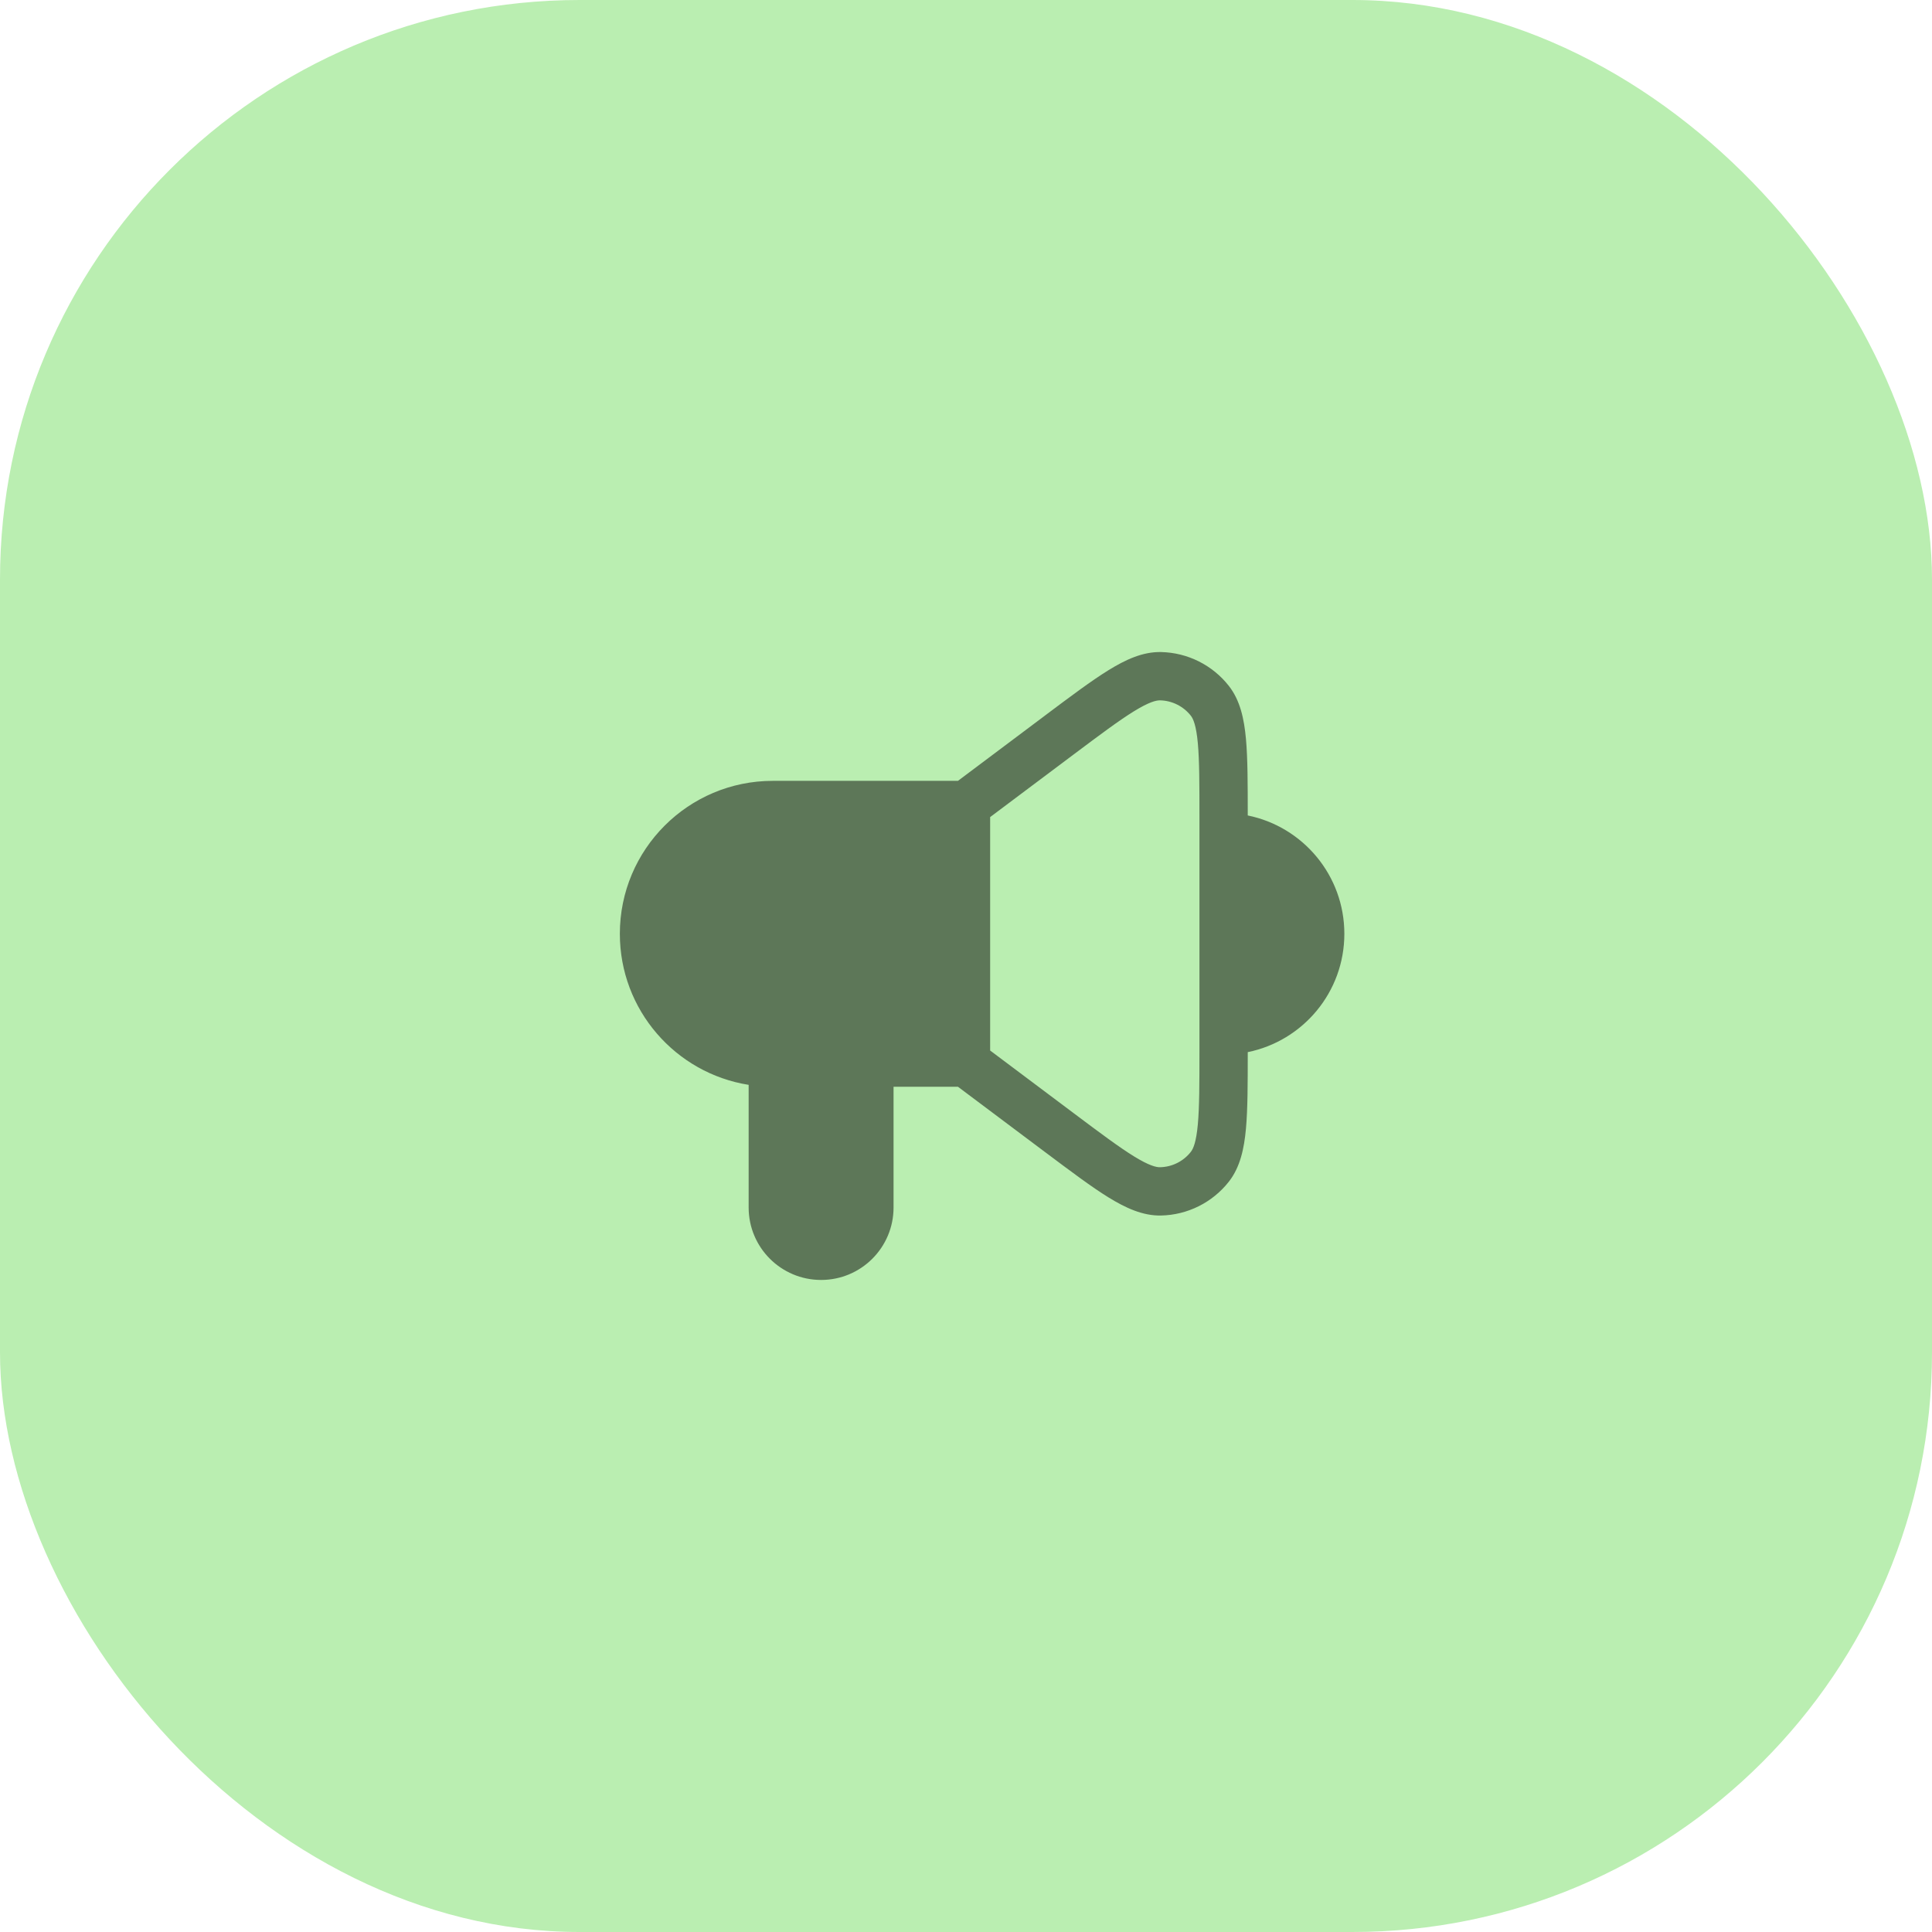
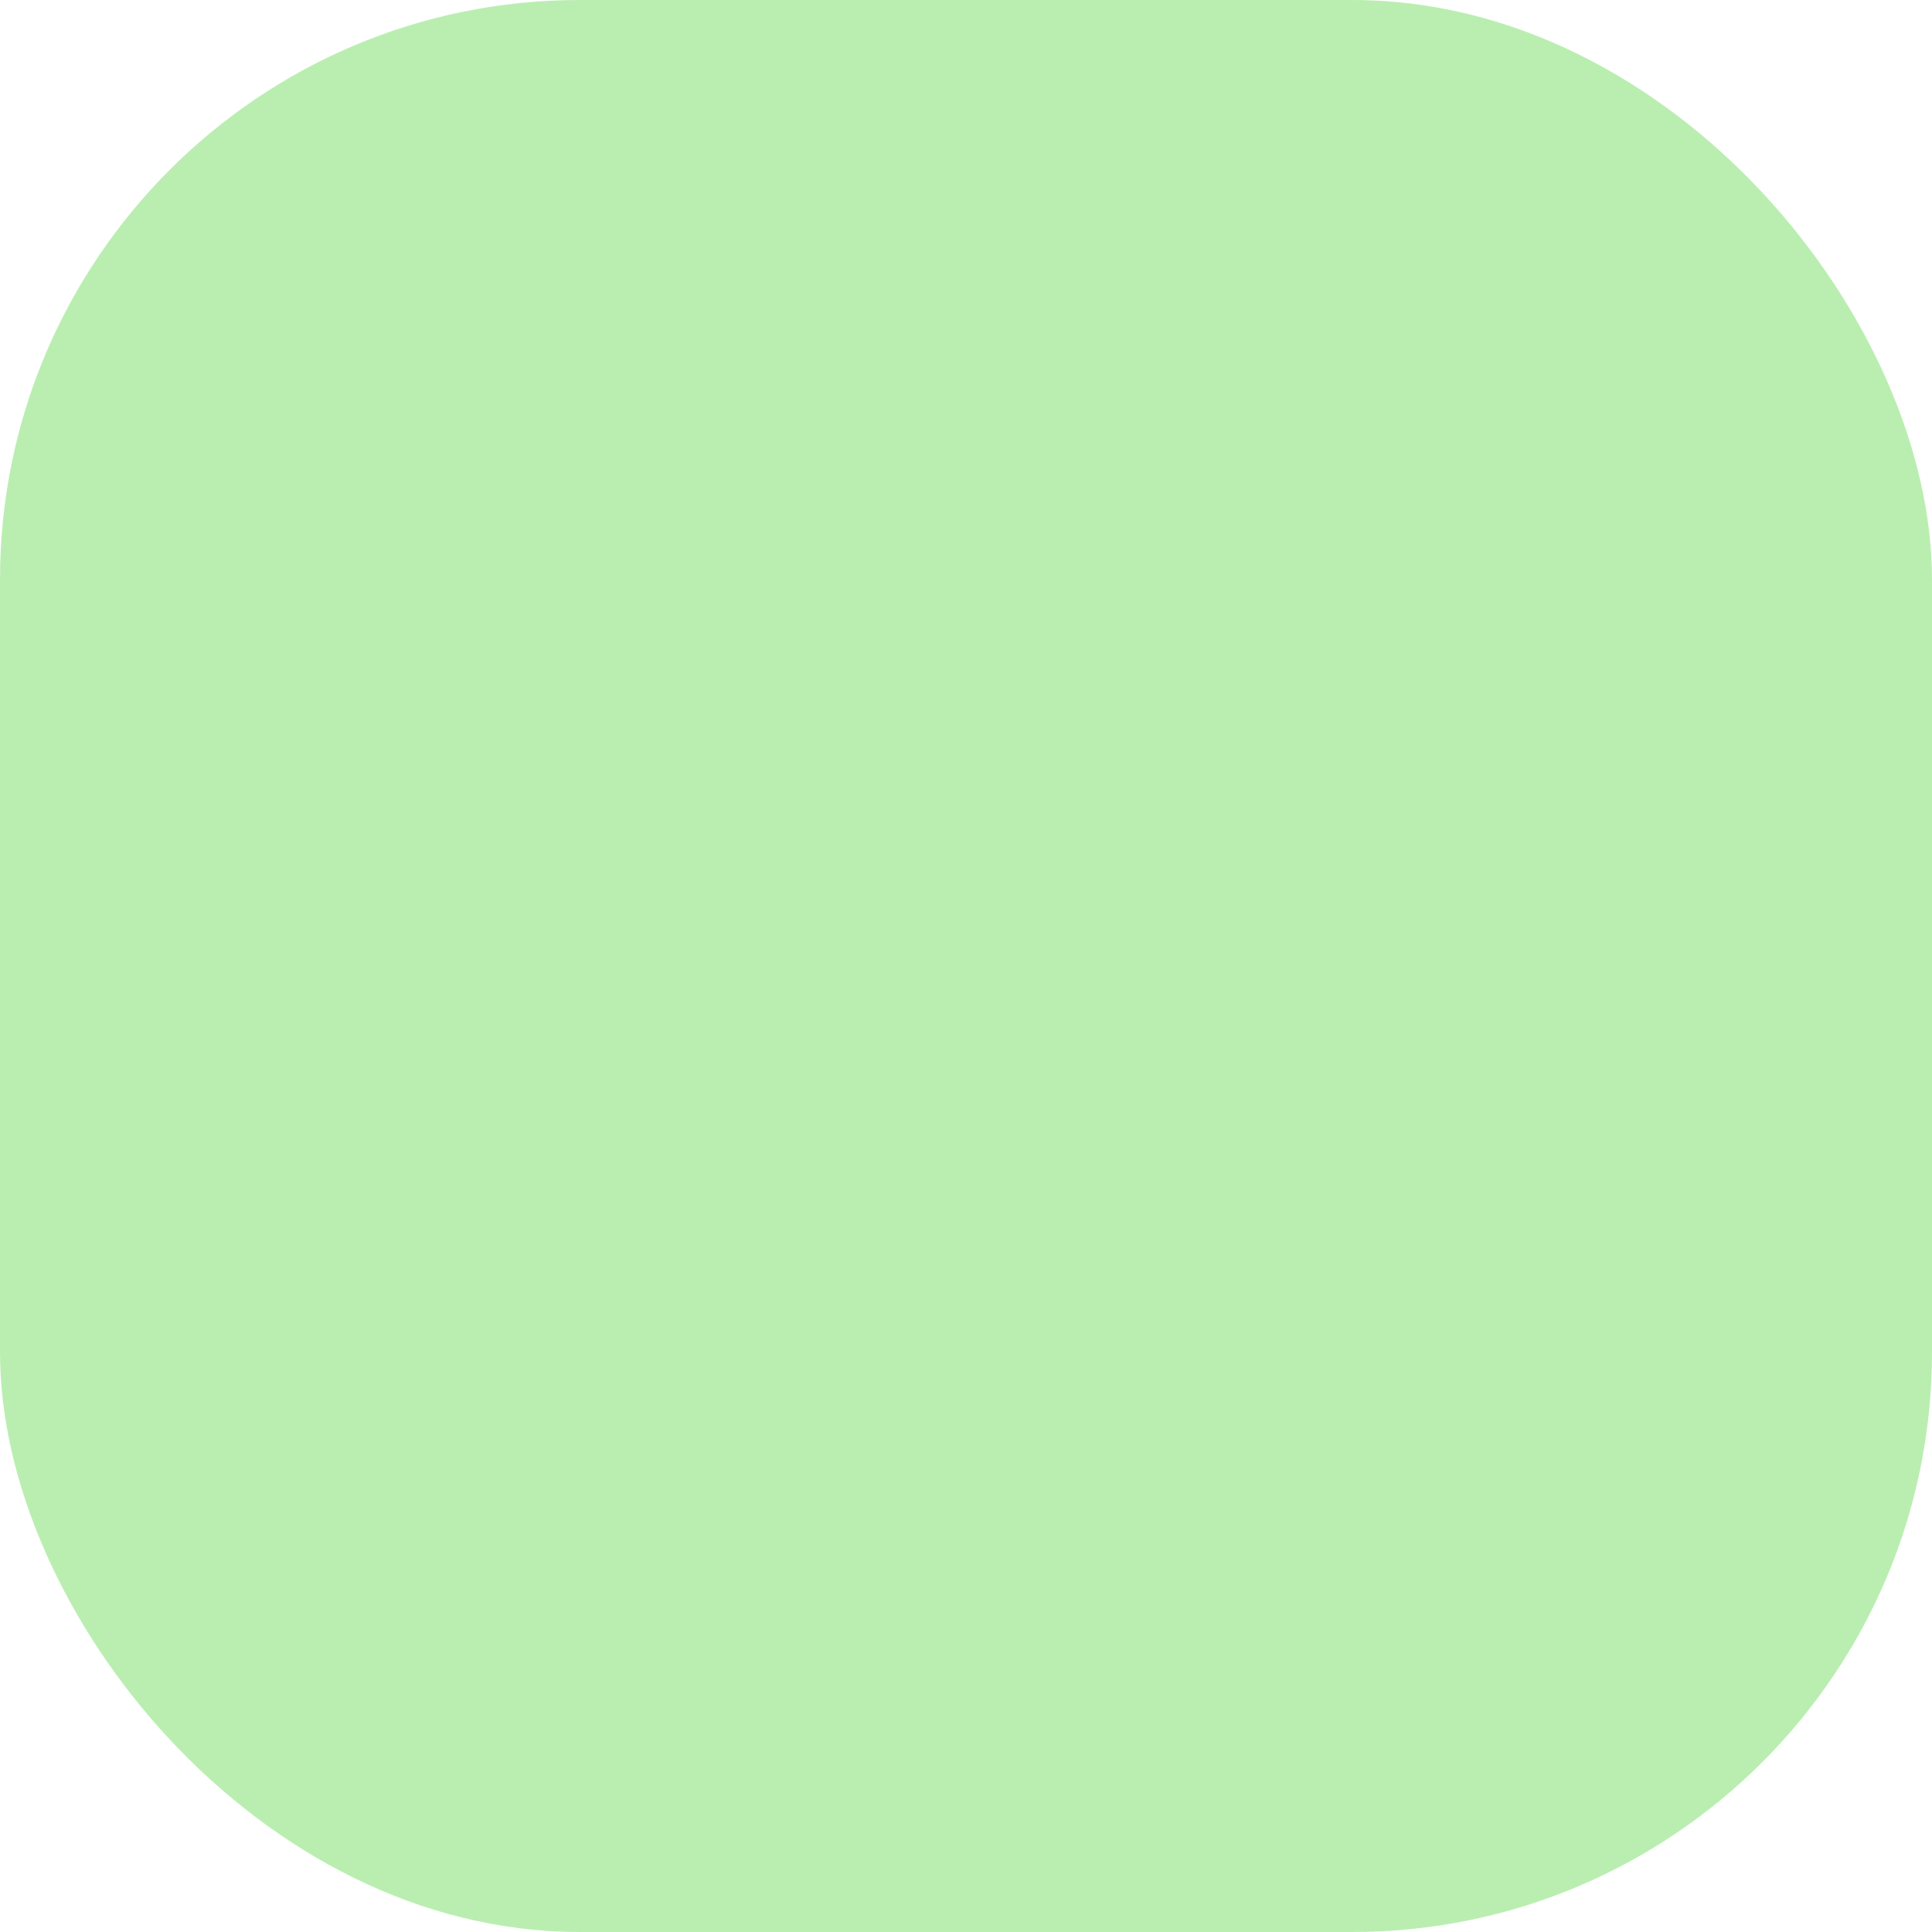
<svg xmlns="http://www.w3.org/2000/svg" width="60" height="60" viewBox="0 0 60 60" fill="none">
  <rect width="60" height="60" rx="18" fill="#BAEEB1" />
  <g opacity="0.5">
-     <path fill-rule="evenodd" clip-rule="evenodd" d="M33.33 23.44C34.166 22.813 34.752 22.375 35.214 22.09C35.686 21.799 35.908 21.748 36.026 21.75C36.401 21.758 36.753 21.934 36.984 22.229C37.057 22.322 37.15 22.531 37.2 23.083C37.249 23.623 37.25 24.355 37.25 25.4V26V32V32.6C37.25 33.645 37.249 34.376 37.2 34.917C37.15 35.469 37.057 35.677 36.984 35.77C36.753 36.066 36.401 36.242 36.026 36.249C35.908 36.252 35.686 36.201 35.214 35.91C34.752 35.625 34.166 35.187 33.33 34.56L30.75 32.625V25.375L33.33 23.44ZM38.694 22.946C38.749 23.556 38.75 24.345 38.75 25.325C40.462 25.672 41.75 27.186 41.75 29C41.75 30.814 40.462 32.327 38.75 32.675C38.75 33.655 38.749 34.444 38.694 35.053C38.638 35.667 38.517 36.245 38.165 36.695C37.656 37.345 36.882 37.732 36.057 37.749C35.486 37.761 34.951 37.51 34.426 37.187C33.899 36.862 33.259 36.381 32.461 35.783H32.461L32.461 35.783L32.43 35.76L29.75 33.75H27.75V37.5C27.75 38.743 26.743 39.75 25.5 39.75C24.257 39.75 23.25 38.743 23.25 37.5V33.691C20.983 33.331 19.25 31.368 19.25 29C19.25 26.377 21.377 24.25 24 24.25H29.75L32.43 22.24L32.461 22.216C33.259 21.618 33.899 21.138 34.426 20.813C34.951 20.489 35.486 20.238 36.057 20.25C36.882 20.268 37.656 20.654 38.165 21.304C38.517 21.754 38.638 22.333 38.694 22.946Z" fill="black" />
-   </g>
+     </g>
</svg>